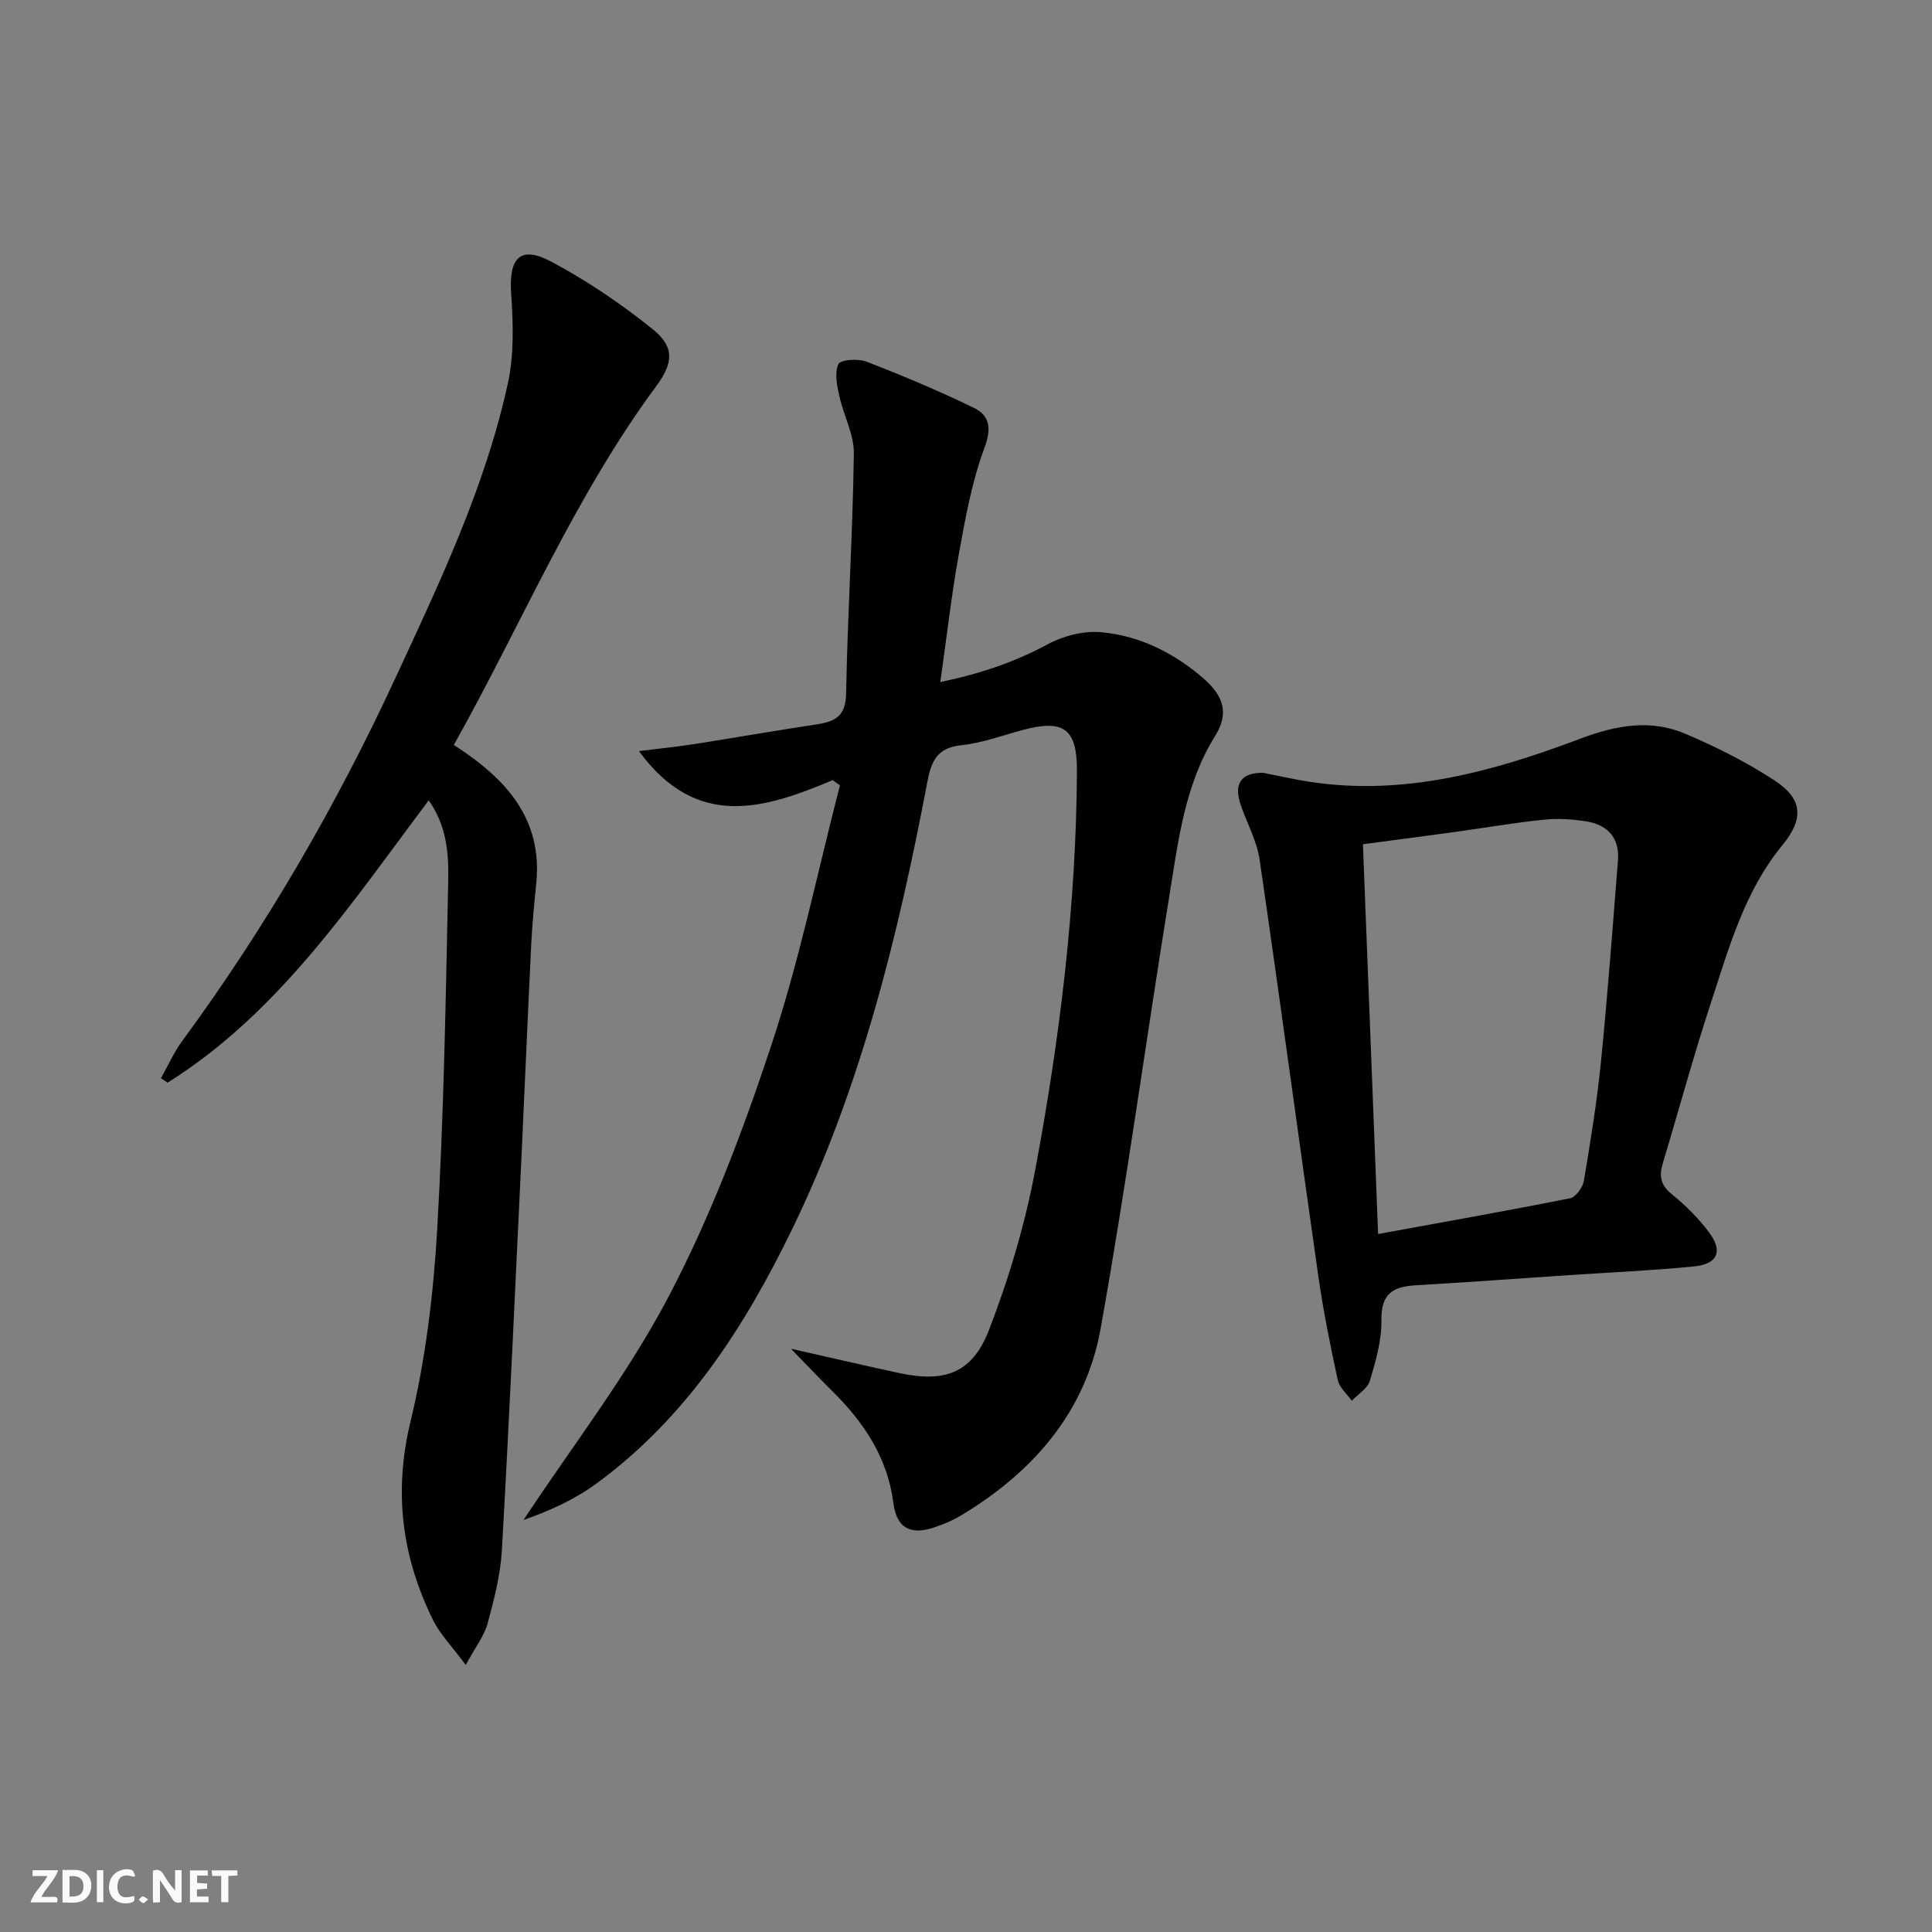
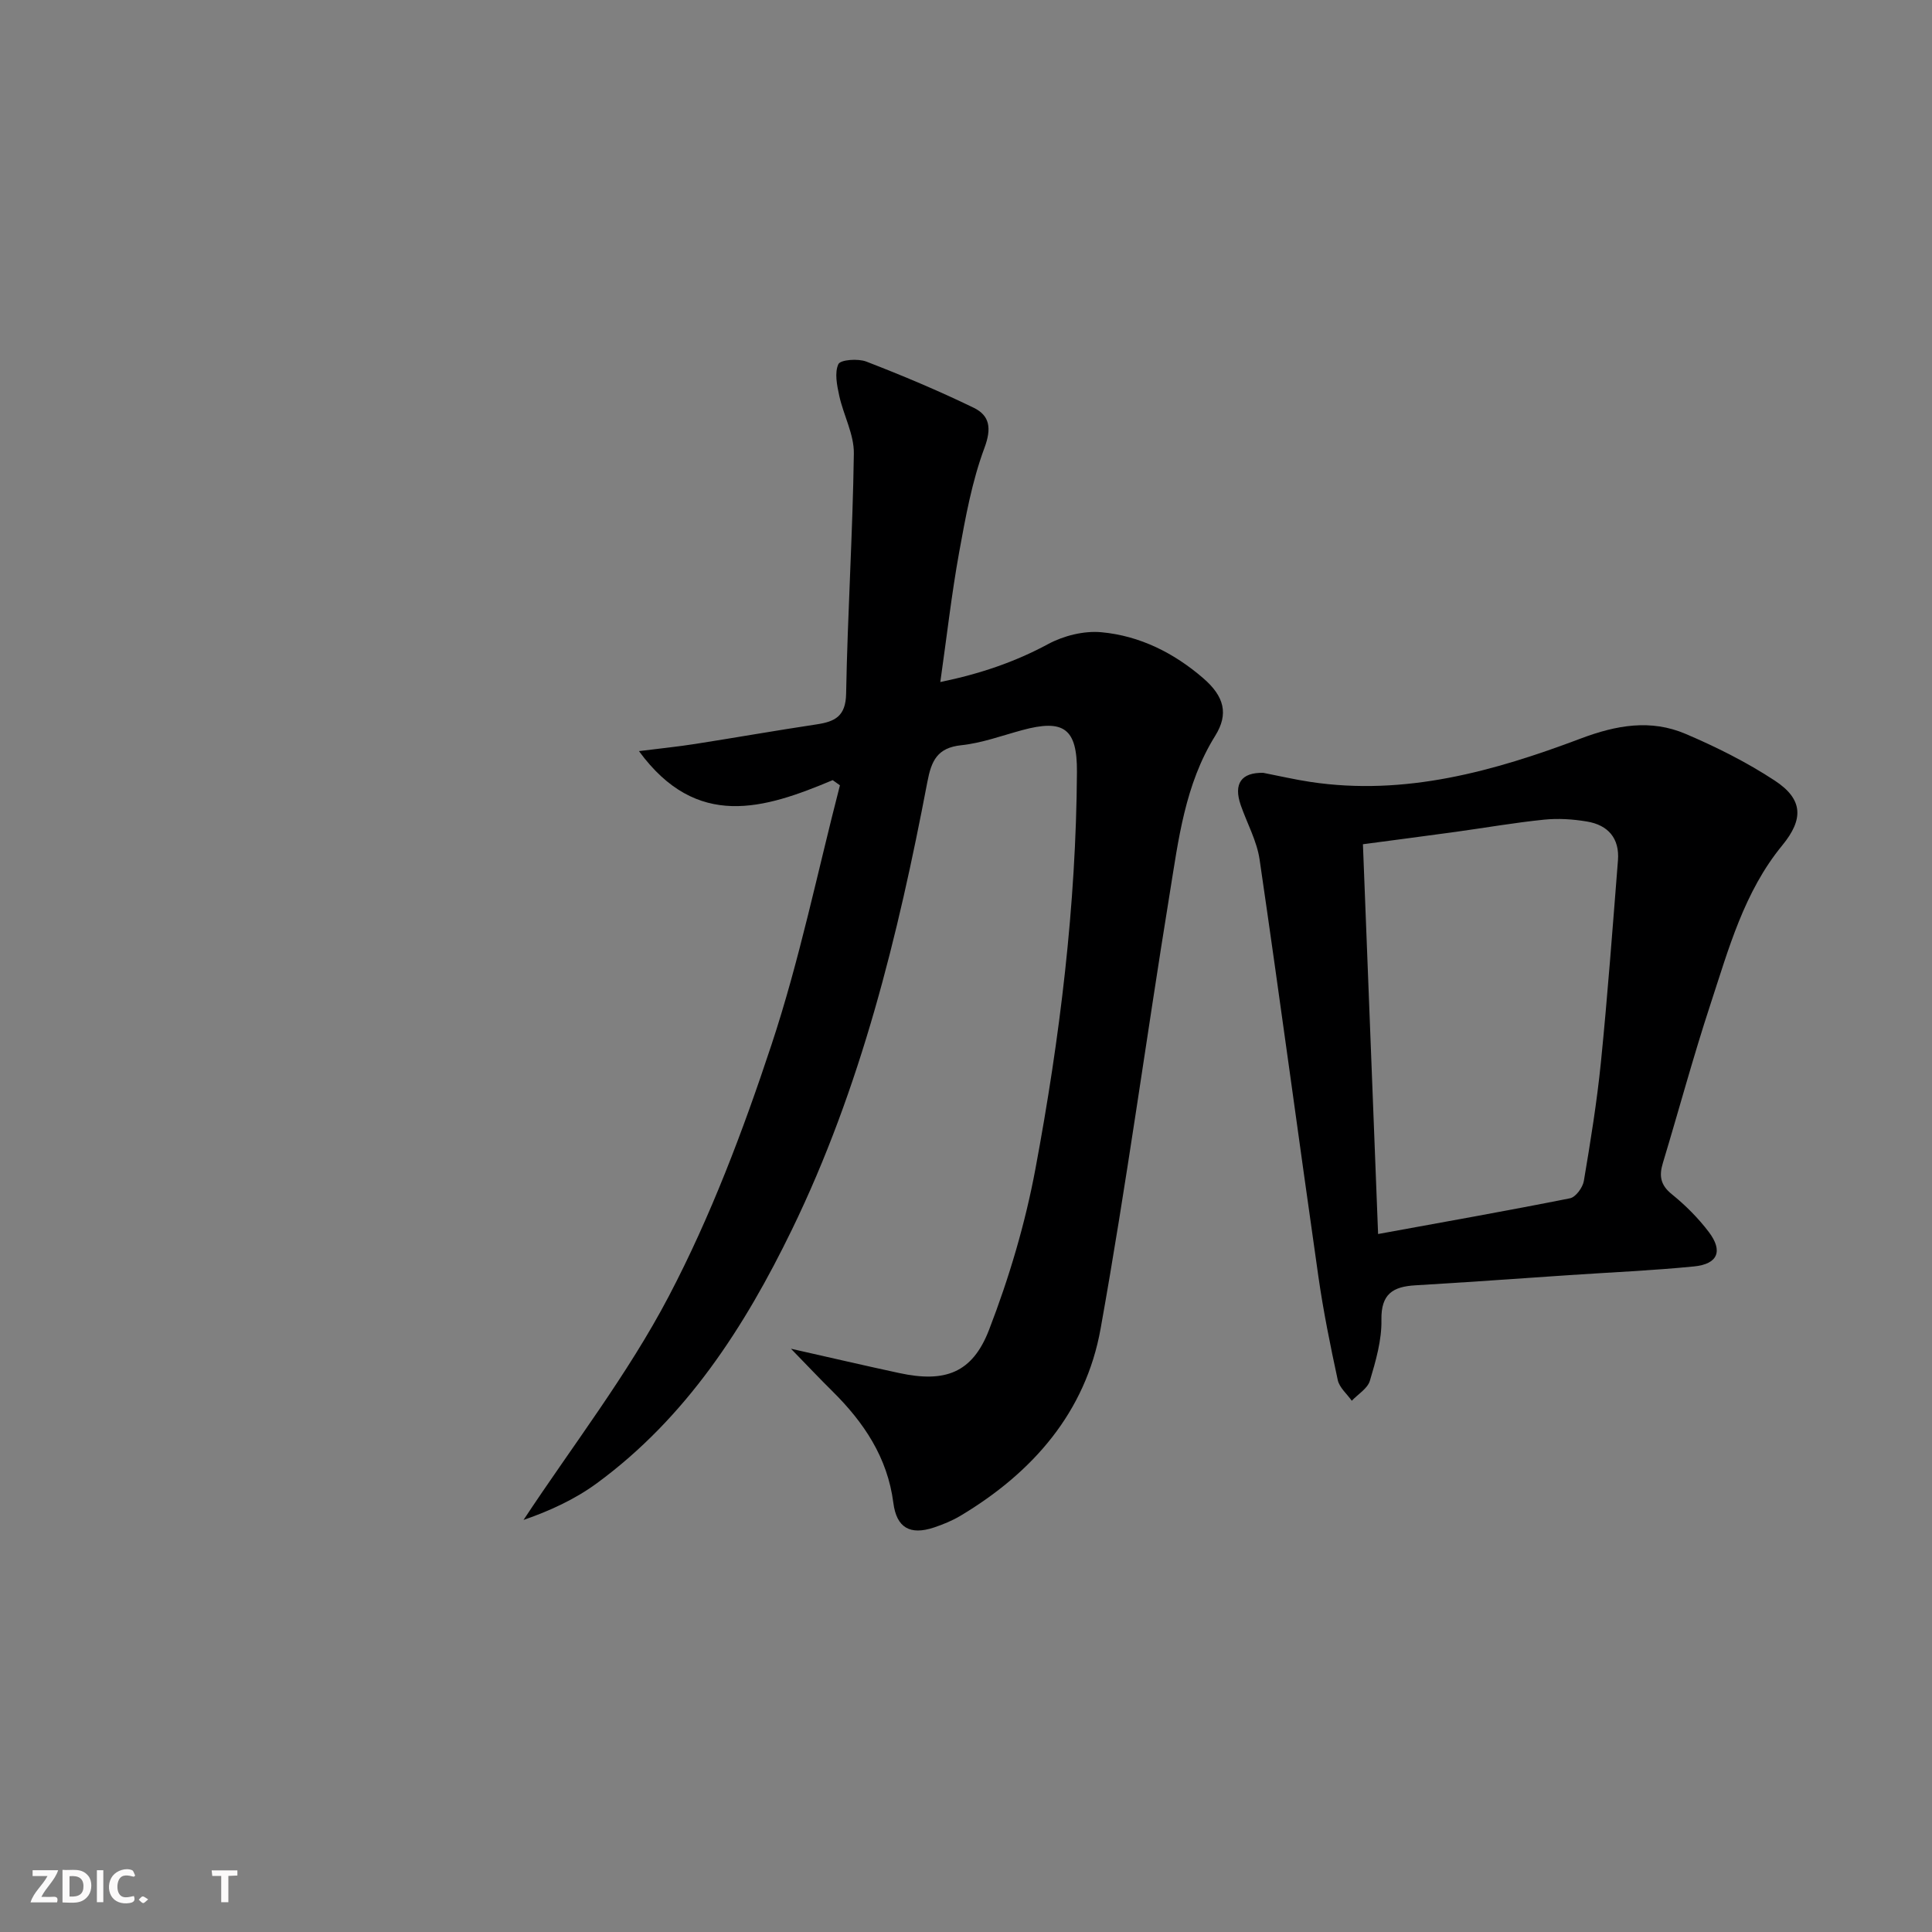
<svg xmlns="http://www.w3.org/2000/svg" enable-background="new 0 0 400 400" viewBox="0 0 400 400">
  <rect x="0" y="0" width="400" height="400" fill="#808080" stroke="none" />
  <g fill="#fbfafa">
-     <path d="m37.59 393.81c-.92.31-1.52.05-2-.78-.7-1.2-1.52-2.34-2.47-3.78v4.59c-.55.03-.95.05-1.41.07-.03-.37-.06-.64-.06-.91 0-1.91 0-3.81 0-5.7 1.13-.41 1.77-.03 2.29.91.62 1.11 1.38 2.14 2.31 3.19v-4.2h1.35v6.61z" />
    <path d="m12.94 393.88v-6.75c1.9.19 3.93-.54 5.37 1.29.8 1.01.78 2.88.03 3.97-1.37 1.97-3.4 1.51-5.4 1.49m1.45-1.22c2.04.12 2.92-.58 2.89-2.21-.03-1.51-.98-2.19-2.89-2z" />
    <path d="m11.81 393.87h-5.49c.68-2.18 2.47-3.48 3.51-5.45h-3.08v-1.21h5.29c-.71 2.13-2.44 3.48-3.47 5.51.86 0 1.63.04 2.39-.01.79-.05 1.14.21.85 1.16" />
-     <path d="m39.33 393.86v-6.61h3.7v1.07h-2.22v1.52c.68.04 1.34.09 2.07.13v1.07c-.72.05-1.38.09-2.1.14v1.48h2.4v1.19h-3.85z" />
    <path d="m27.71 388.56c-1.15-.3-2.46-.61-3.1.64-.37.73-.41 1.93-.06 2.67.63 1.35 1.99.93 3.17.68.35.94-.01 1.32-.93 1.46-1.62.25-3.05-.27-3.76-1.48-.73-1.25-.6-3.03.31-4.17.88-1.11 2.71-1.7 4-1.16.32.13.44.74.65 1.12-.1.08-.19.16-.28.24" />
    <path d="m49.15 387.24v1.07c-.59.02-1.17.05-1.87.08v5.44h-1.48v-5.44h-1.85c-.05-.4-.08-.73-.13-1.15z" />
    <path d="m20.06 387.21h1.33v6.62h-1.33z" />
    <path d="m30.68 393.25c-.49.38-.8.79-1.05.76-.32-.05-.6-.45-.9-.7.26-.24.51-.64.8-.67.29-.04.62.3 1.15.61" />
  </g>
  <path d="m172.4 161.52c-14.17 5.95-28.12 10.37-40.11-6.01 4.43-.56 8.07-.92 11.68-1.49 8.36-1.31 16.7-2.78 25.07-4.04 3.79-.57 6.06-1.64 6.14-6.36.3-16.58 1.37-33.14 1.6-49.72.06-3.96-2.14-7.93-3.02-11.95-.47-2.16-1.01-4.78-.18-6.56.43-.92 4.06-1.19 5.78-.53 7.52 2.91 14.98 6.04 22.23 9.56 3.32 1.62 3.75 4.22 2.23 8.31-2.58 6.92-3.92 14.36-5.25 21.68-1.56 8.62-2.54 17.35-3.89 26.8 8.3-1.72 15.44-4.15 22.32-7.86 3.23-1.74 7.44-2.79 11.05-2.45 7.93.73 15.01 4.28 21.06 9.51 4.37 3.77 5.3 7.41 2.49 11.92-6.28 10.08-7.61 21.53-9.44 32.78-4.87 29.97-8.93 60.09-14.29 89.97-3.1 17.32-14.07 29.81-29.04 38.76-1.7 1.01-3.58 1.78-5.46 2.41-4.96 1.65-7.75.05-8.41-5.09-1.21-9.42-6.12-16.7-12.66-23.16-2.57-2.54-5.05-5.17-8.54-8.76 8.48 1.91 15.45 3.54 22.44 5.04 9.39 2.02 15.1.05 18.57-8.95 4.15-10.75 7.49-21.99 9.6-33.31 5.07-27.13 8.43-54.52 8.6-82.2.06-8.99-2.71-11.01-11.39-8.64-4.16 1.13-8.3 2.66-12.55 3.11-4.98.52-6.2 3.22-7.03 7.6-6.07 31.87-13.76 63.3-28.03 92.67-9.83 20.23-21.88 38.93-40.37 52.51-4.56 3.35-9.8 5.75-15.21 7.62 10.15-15.38 21.57-30.09 30.08-46.32 8.67-16.53 15.37-34.27 21.25-52.04 5.82-17.55 9.54-35.8 14.18-53.74-.48-.36-.99-.72-1.5-1.07z" fill="#000001" />
-   <path d="m96.43 344.71c-2.86-3.87-5.31-6.33-6.77-9.29-6.45-13.08-8.2-26.43-4.68-41.05 3.14-13 4.77-26.51 5.54-39.89 1.39-24.08 1.78-48.22 2.28-72.34.12-5.5-.34-11.21-4.04-16.44-16.25 21.63-31 43.97-54.05 58.45-.46-.3-.93-.61-1.39-.91 1.46-2.59 2.67-5.35 4.42-7.73 17.3-23.55 31.88-48.7 44.15-75.19 9.15-19.74 18.55-39.46 23.24-60.86 1.32-6 1.13-12.48.7-18.67-.51-7.42 1.87-10.05 8.32-6.61 7.4 3.94 14.46 8.73 21 13.99 4.56 3.67 4.26 6.98.73 11.76-17.02 23.02-27.95 49.4-41.92 74.31 10.82 6.97 18.43 15.25 17.06 28.73-.42 4.13-.82 8.27-1.03 12.41-.72 14.61-1.32 29.24-2.01 43.85-1.3 27.24-2.53 54.49-4.07 81.72-.29 5.08-1.6 10.17-2.94 15.11-.68 2.56-2.47 4.83-4.54 8.65z" fill="#000001" />
  <path d="m261.56 160.01c3.25.63 6.49 1.39 9.76 1.88 19.59 2.95 37.99-2.21 55.94-8.98 7.42-2.8 14.5-4.04 21.72-.97 6.38 2.72 12.67 5.87 18.46 9.67 5.9 3.87 6.01 7.99 1.56 13.41-7.91 9.63-11.1 21.43-14.87 32.91-3.57 10.87-6.55 21.93-9.86 32.89-.8 2.64-.49 4.54 1.86 6.43 2.82 2.28 5.47 4.93 7.66 7.82 2.99 3.95 1.87 6.64-3.05 7.13-8.59.85-17.23 1.22-25.85 1.8-10.62.71-21.23 1.49-31.85 2.11-4.64.27-7.13 1.77-7.03 7.16.08 4.2-1.17 8.5-2.39 12.6-.48 1.61-2.45 2.77-3.75 4.14-1-1.42-2.56-2.72-2.9-4.28-1.54-7.12-2.99-14.28-4.02-21.49-4.11-28.75-7.96-57.53-12.16-86.26-.56-3.86-2.59-7.5-3.9-11.26-1.55-4.46.1-6.82 4.67-6.71zm23.76 95.48c13.69-2.5 26.74-4.81 39.74-7.4 1.18-.24 2.63-2.23 2.86-3.59 1.38-8.18 2.71-16.39 3.54-24.65 1.39-13.88 2.42-27.8 3.52-41.71.36-4.57-2.04-7.32-6.4-8.05-2.91-.49-5.97-.69-8.89-.39-6.11.62-12.17 1.68-18.25 2.52-6.35.87-12.71 1.7-19.26 2.57 1.04 26.81 2.07 53.2 3.14 80.7z" fill="#000001" />
</svg>